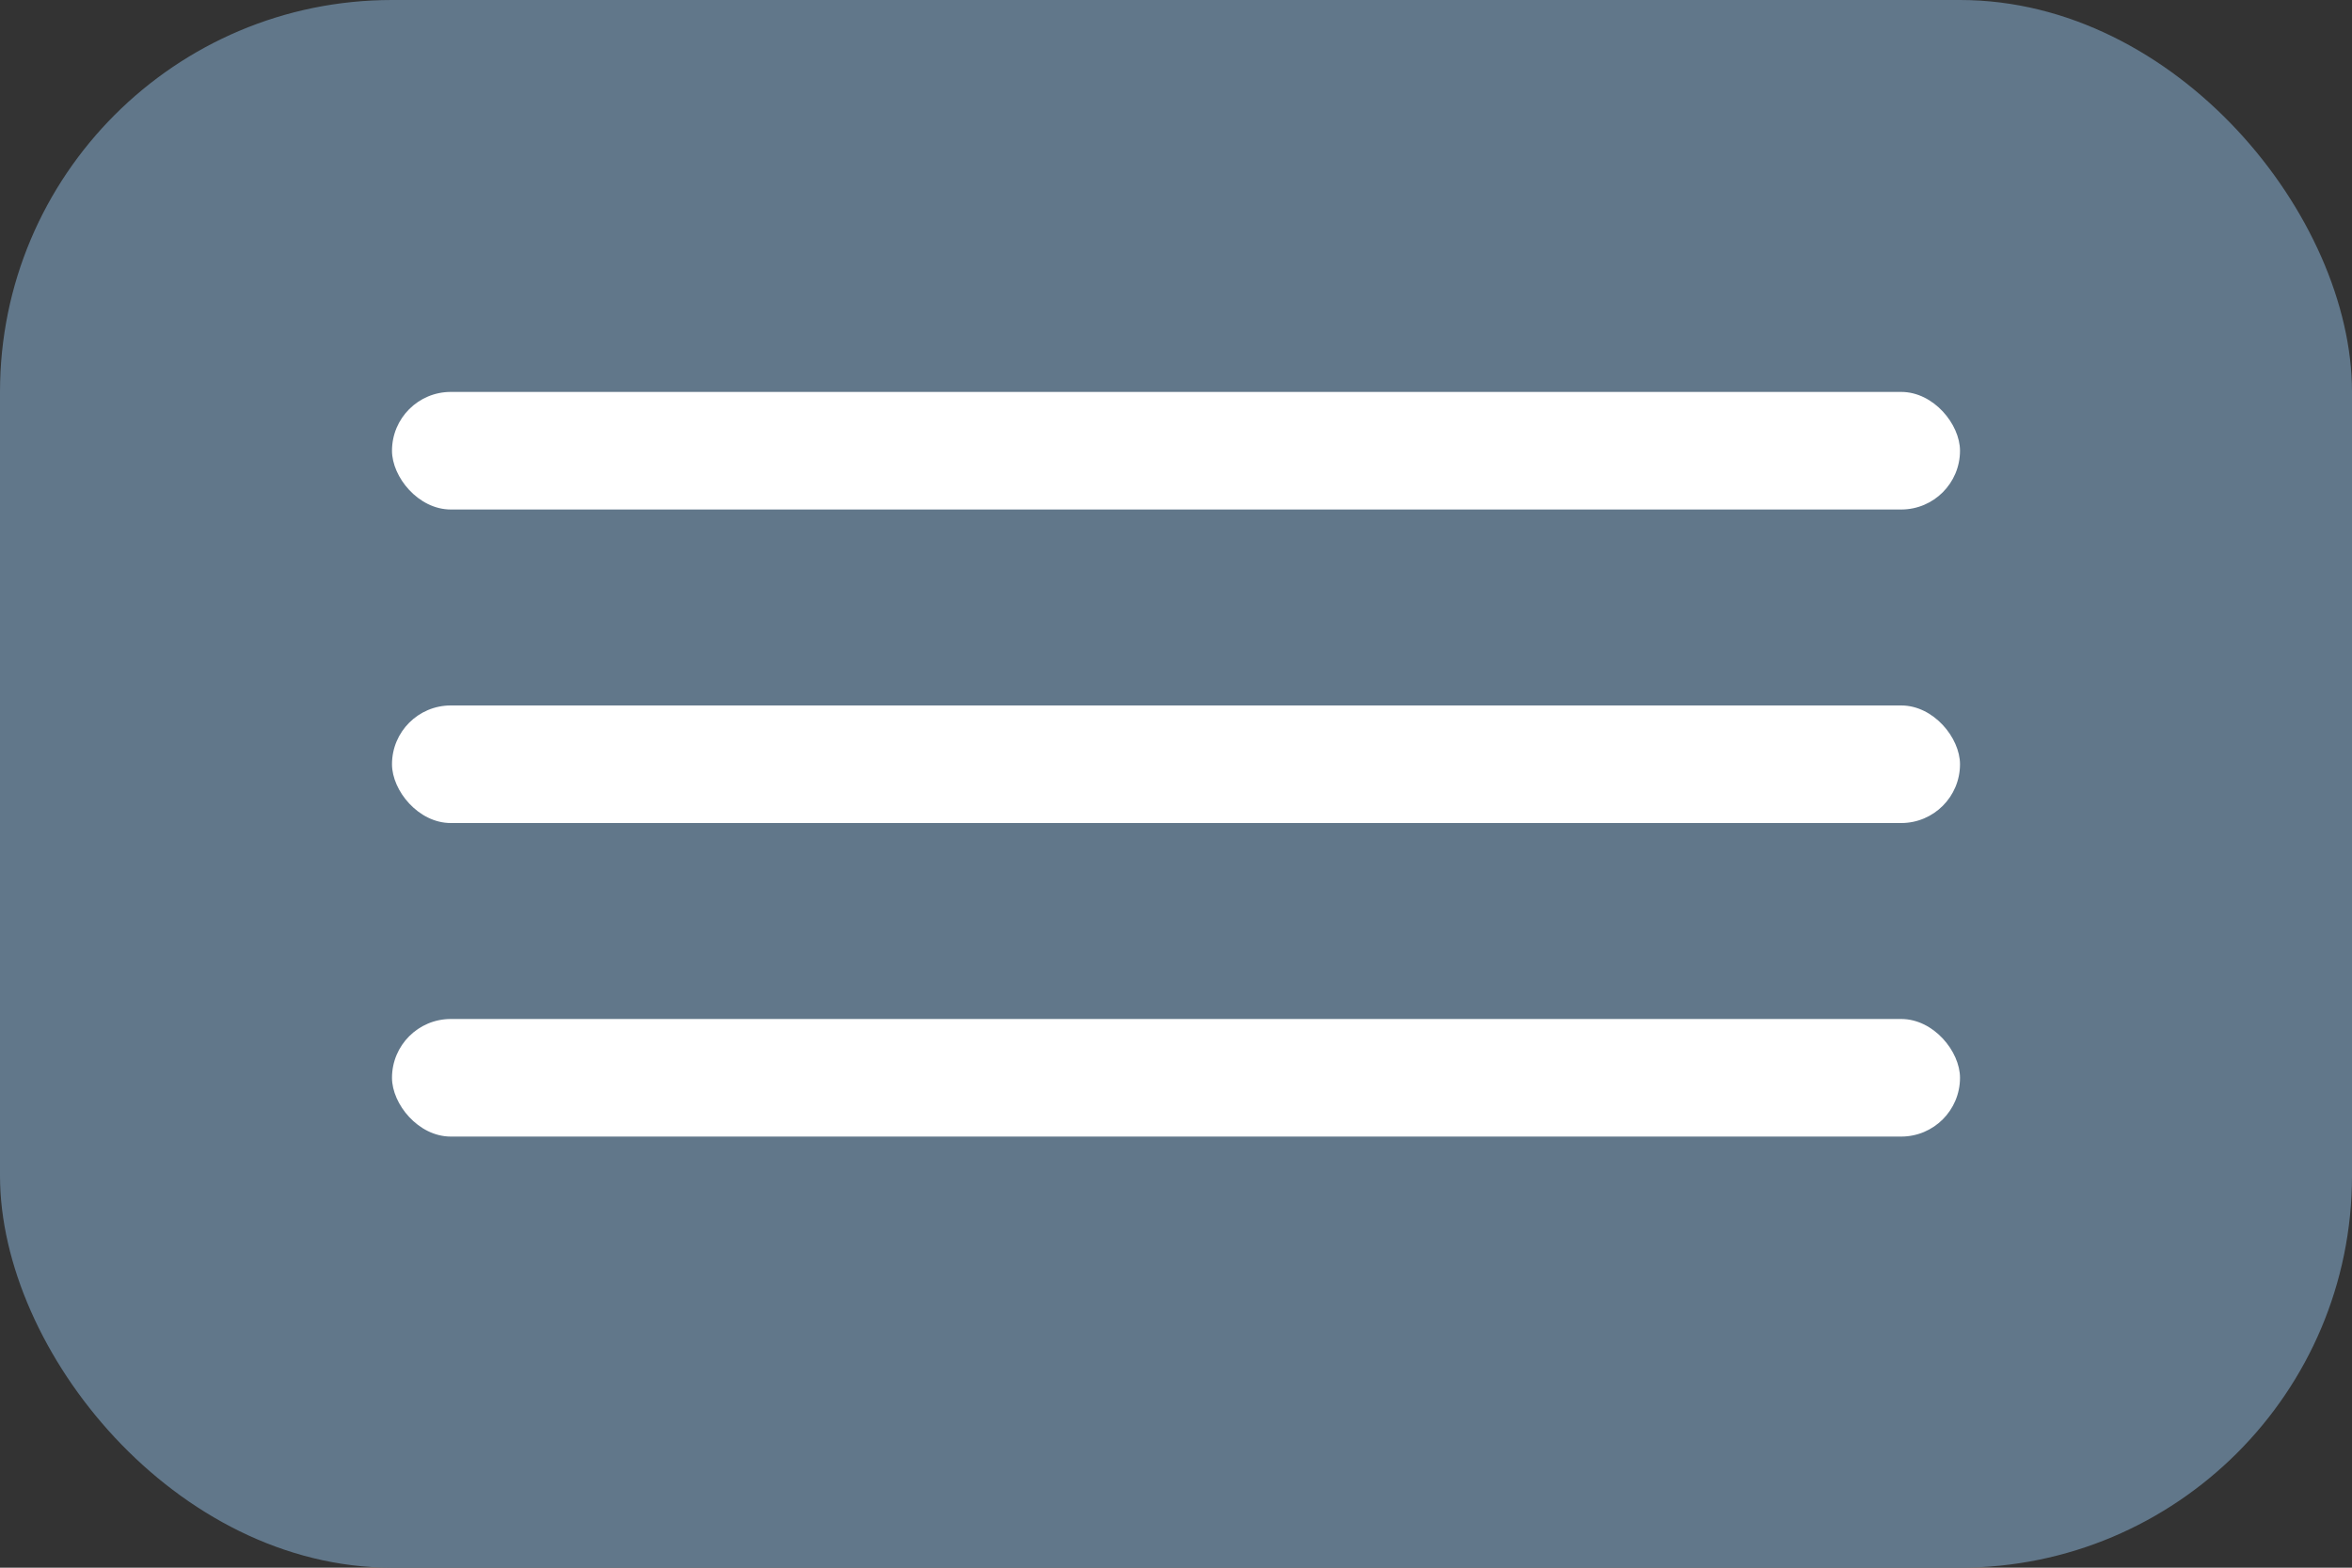
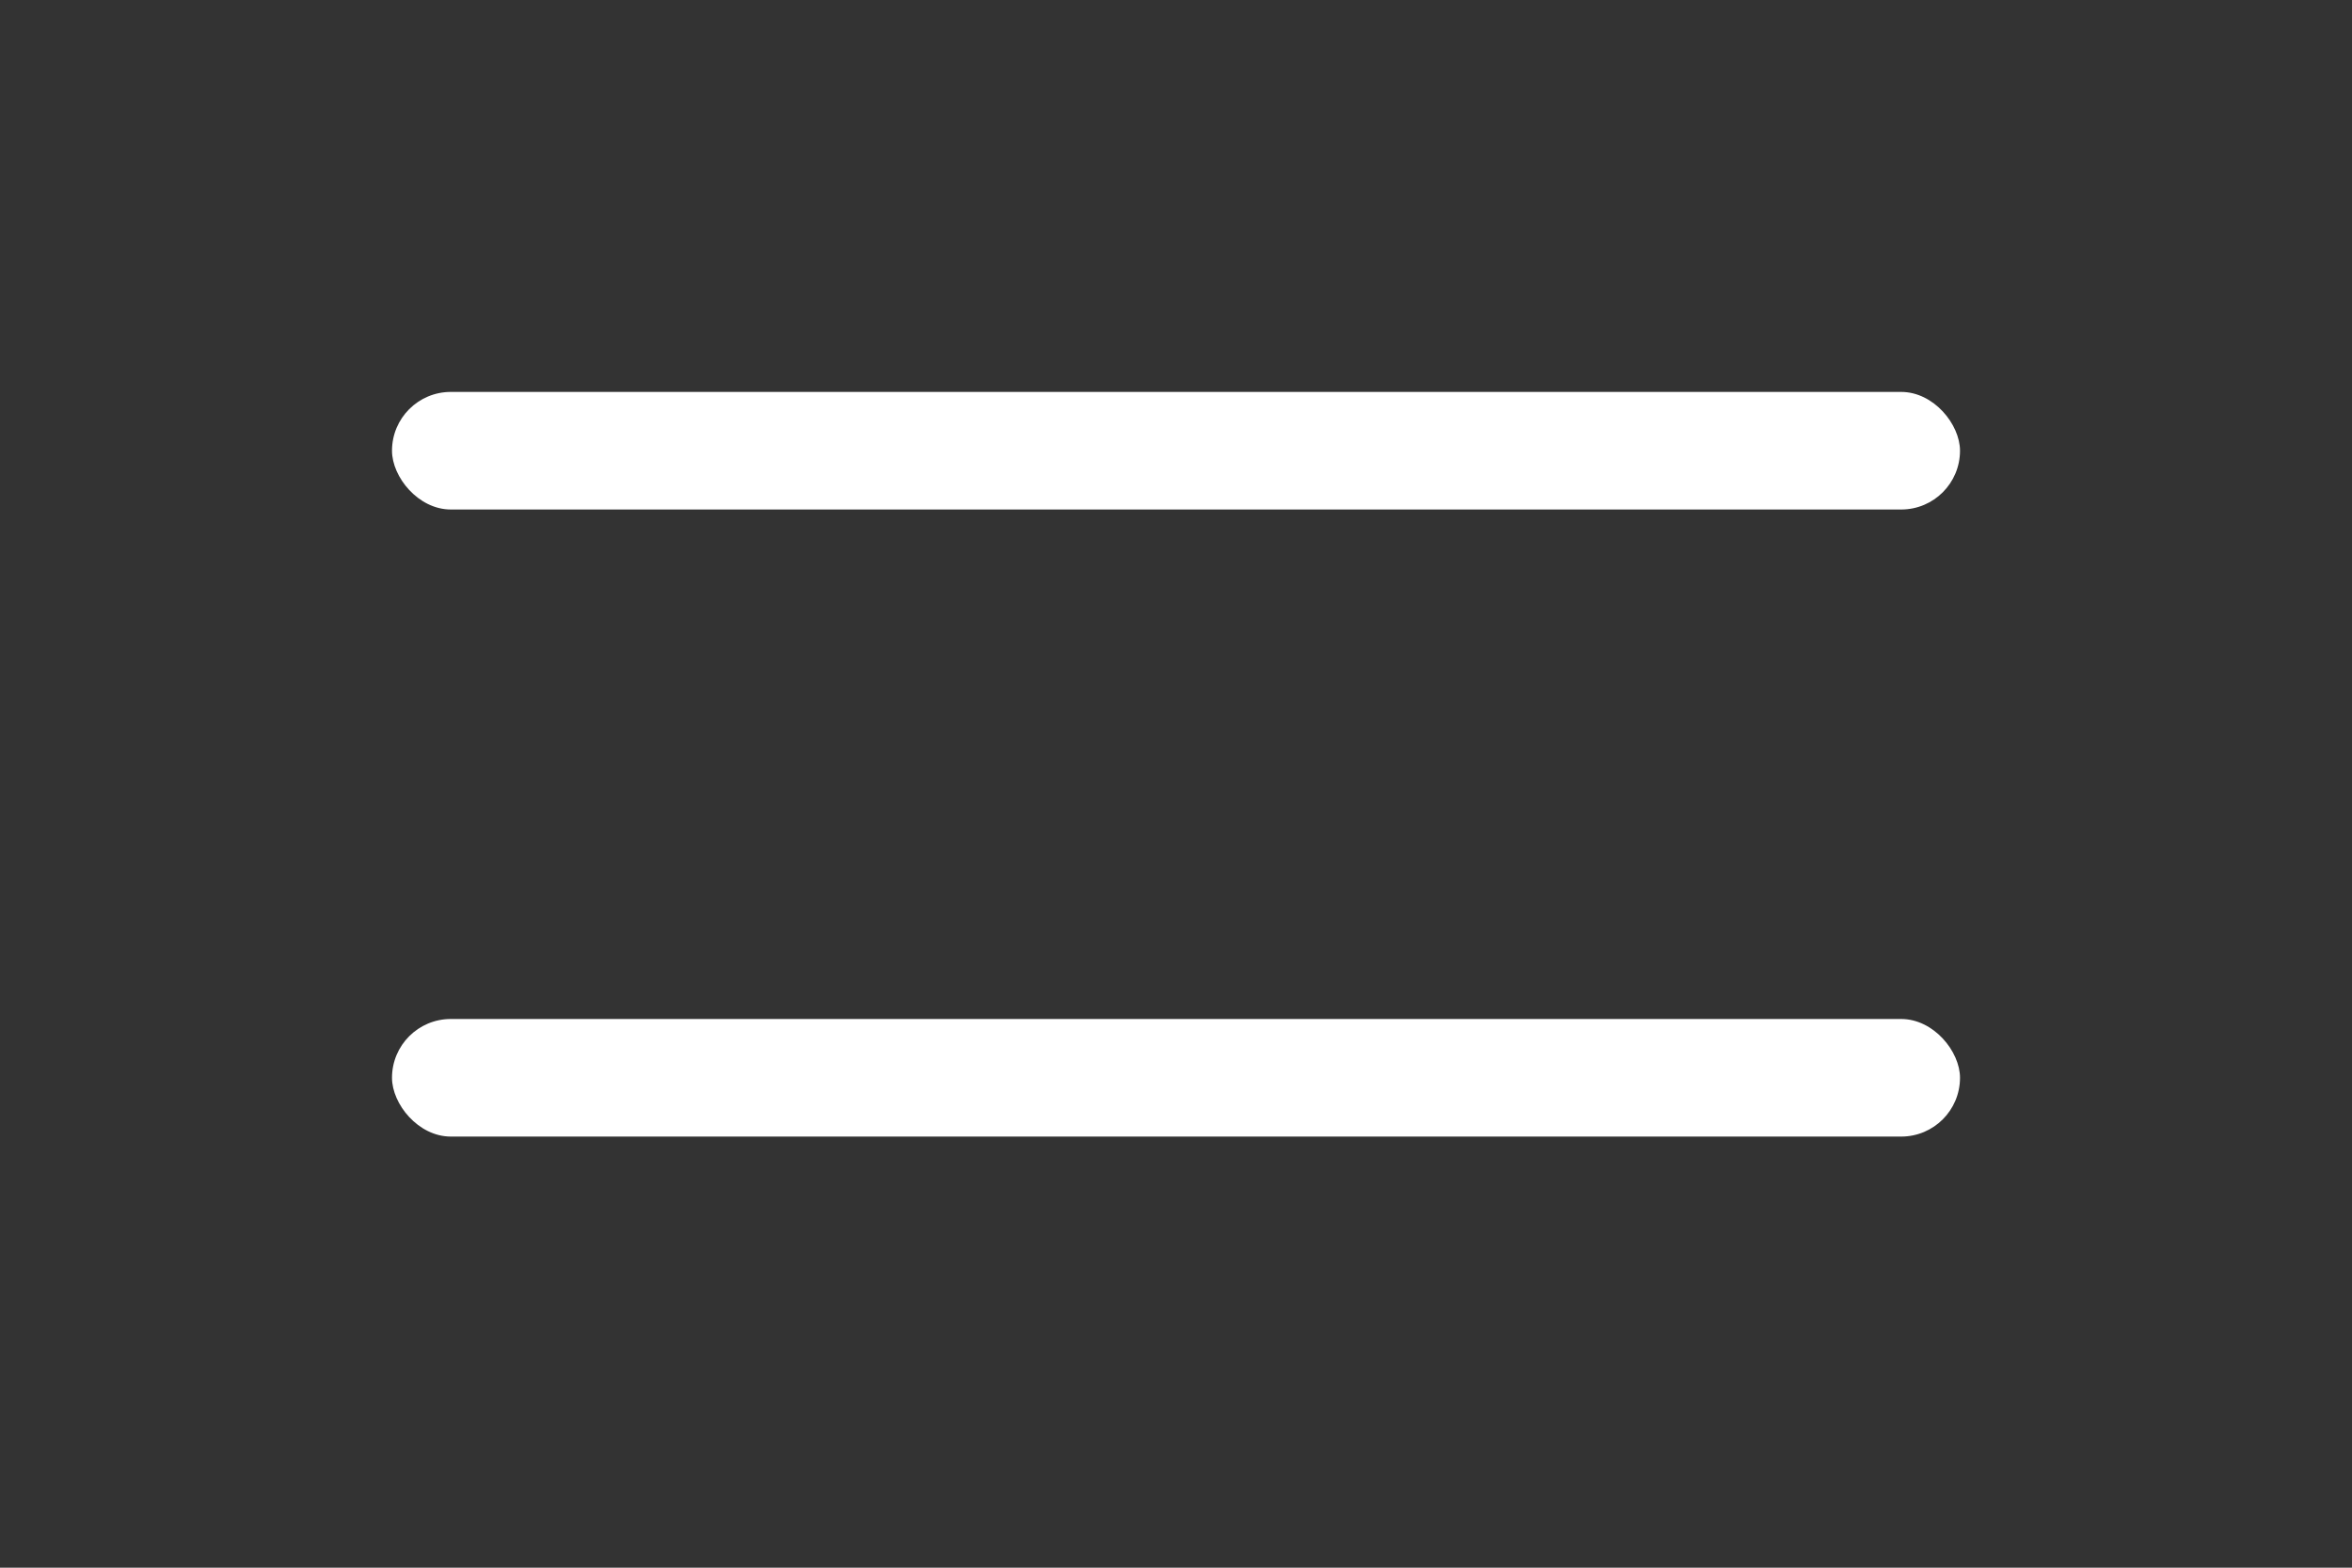
<svg xmlns="http://www.w3.org/2000/svg" width="60" height="40" viewBox="0 0 60 40" fill="none">
  <rect x="0" y="0" width="60" height="40" fill="#333333" stroke="none" />
-   <rect width="60" height="40" rx="10" fill="#61778A" />
  <rect x="10" y="10" width="40" height="3" rx="1.5" fill="white" />
-   <rect x="10" y="18" width="40" height="3" rx="1.5" fill="white" />
  <rect x="10" y="26" width="40" height="3" rx="1.5" fill="white" />
</svg>